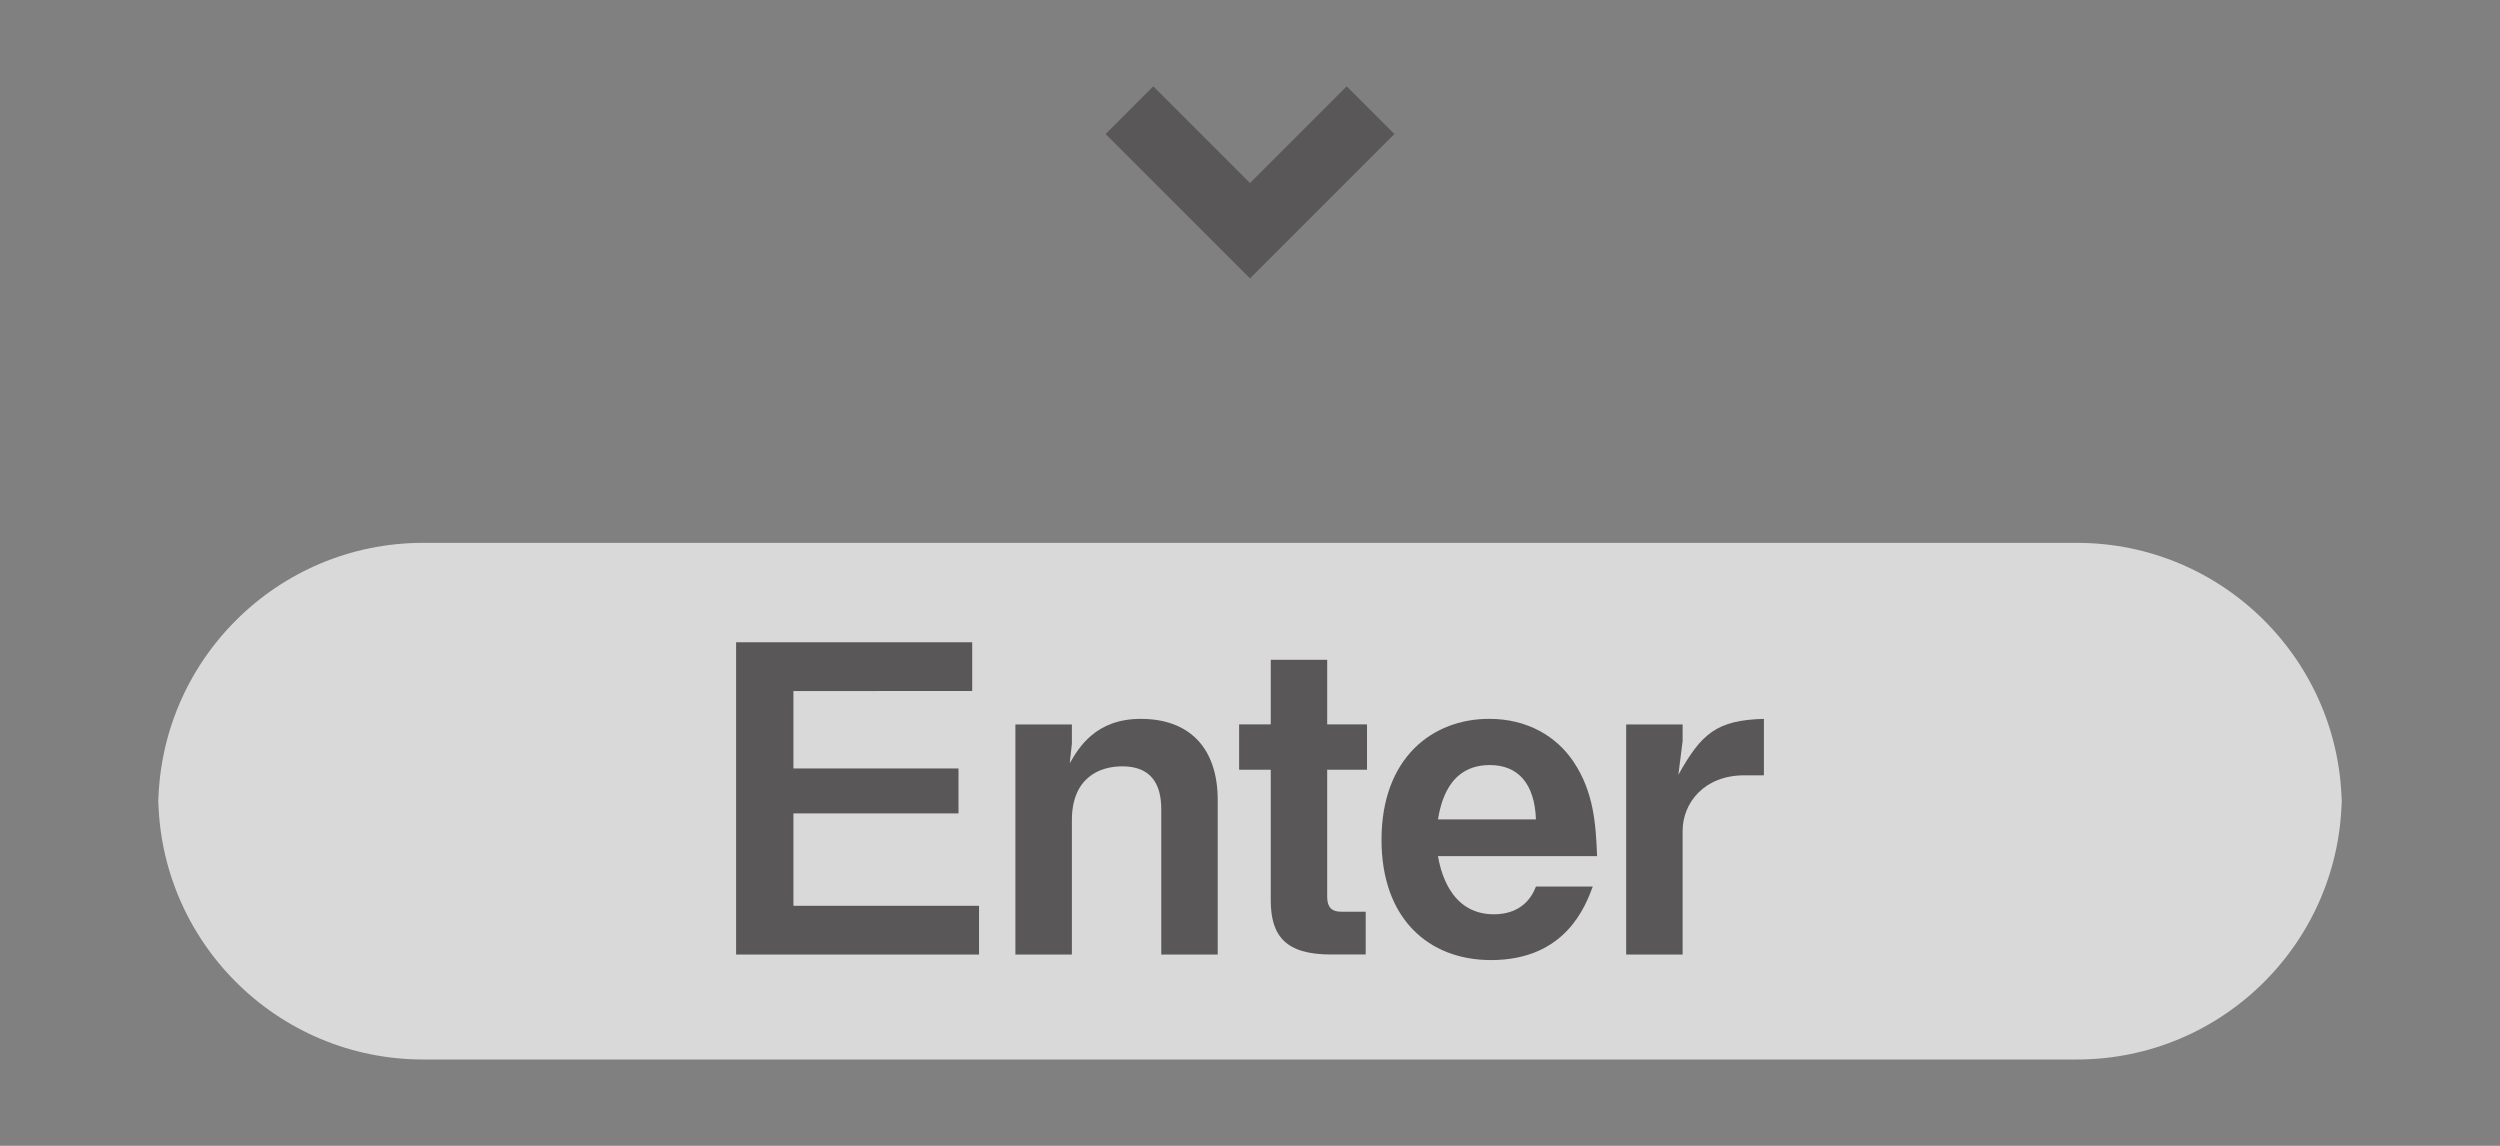
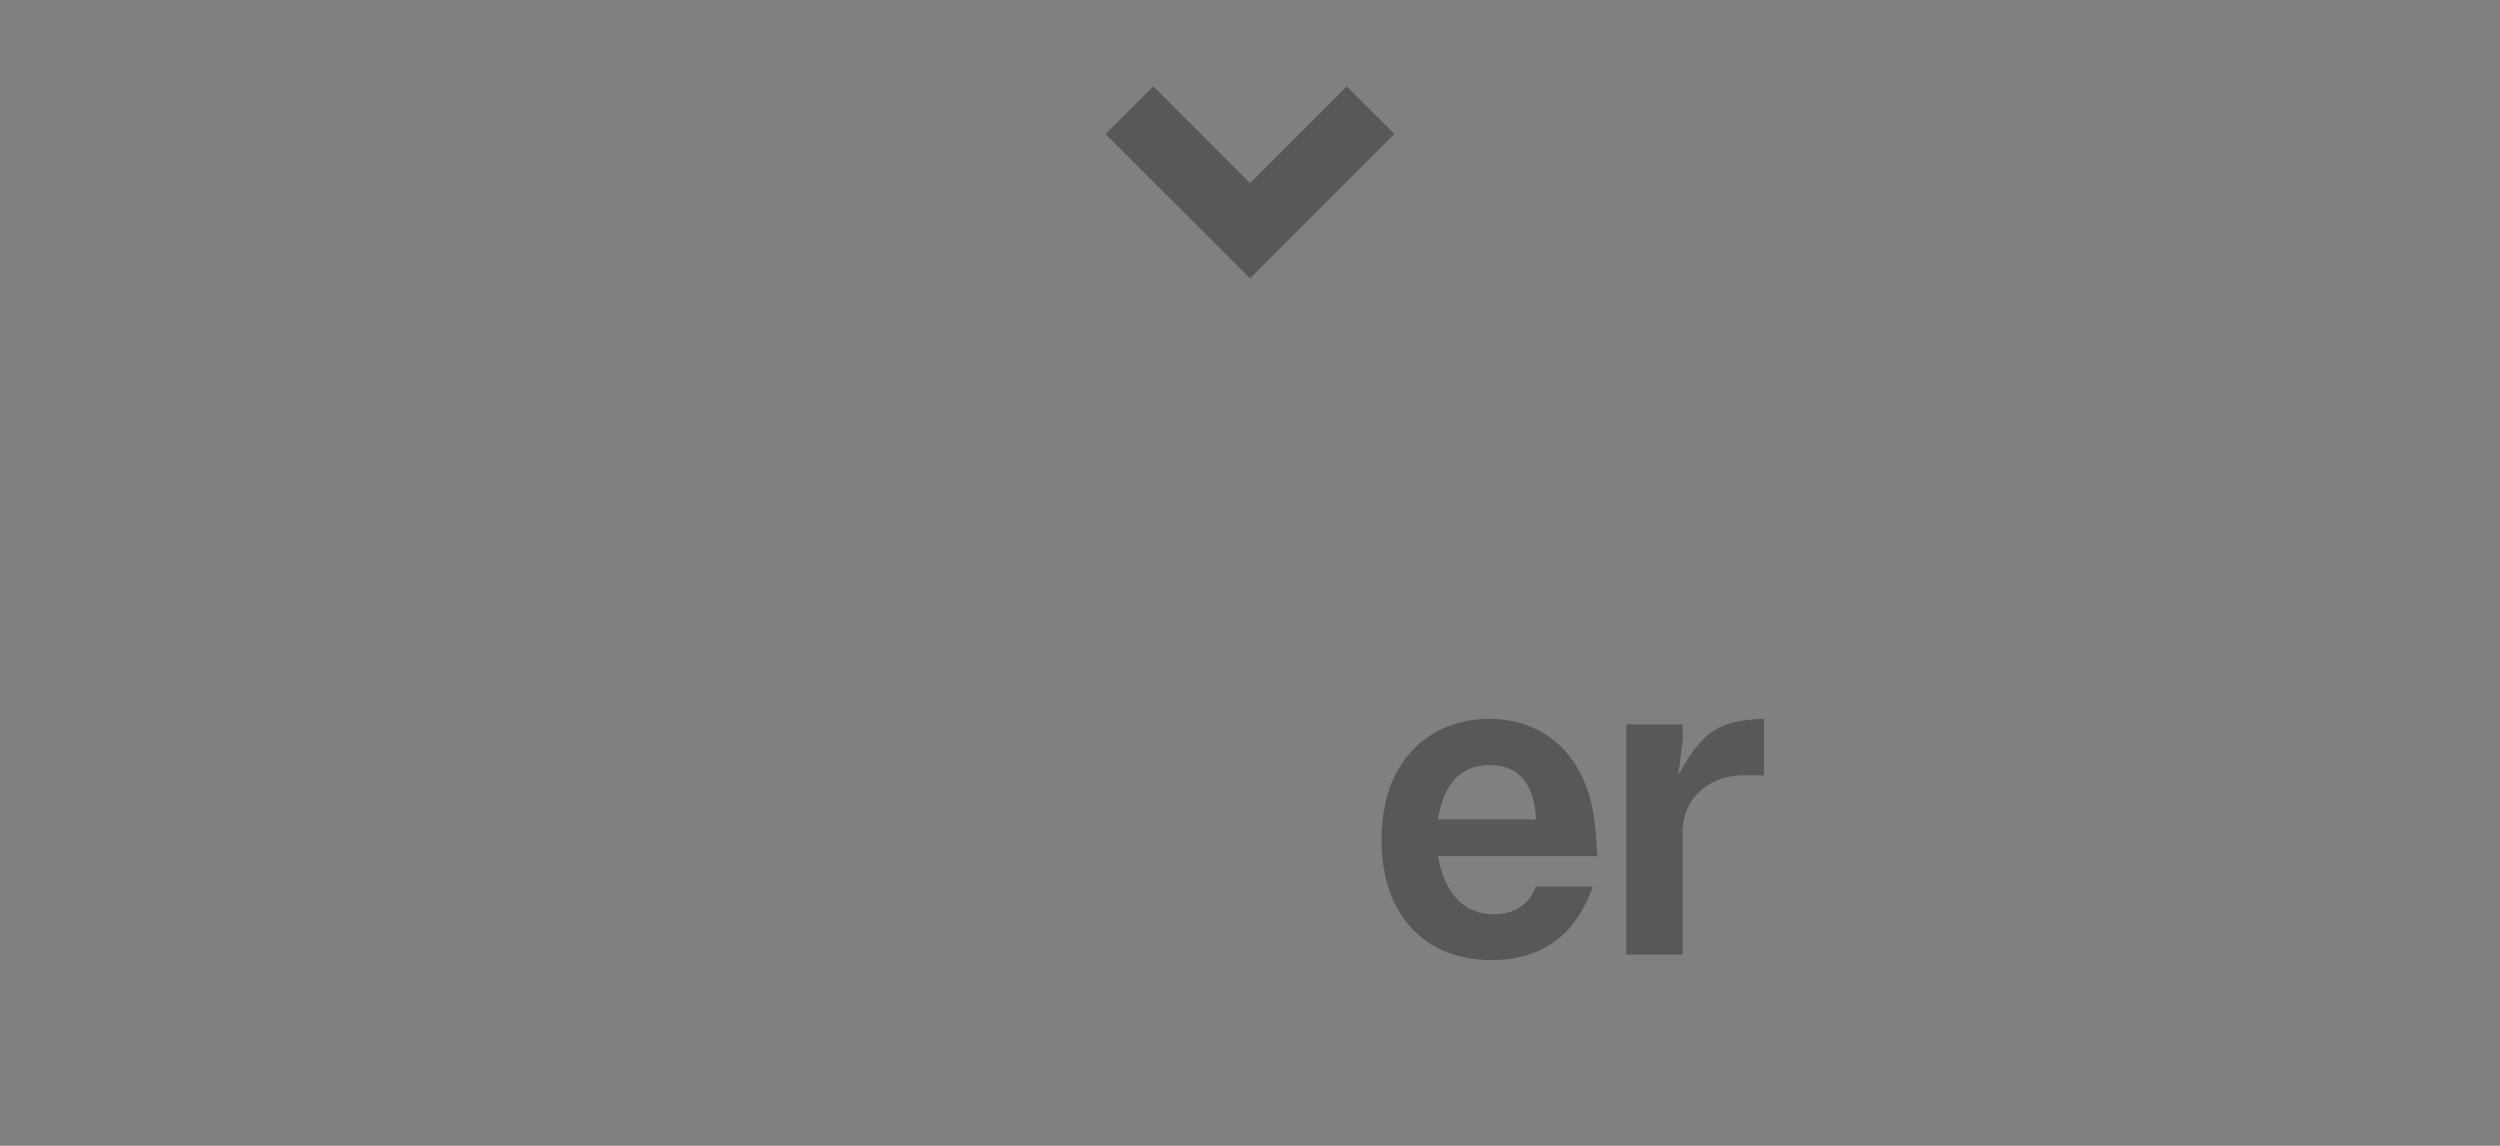
<svg xmlns="http://www.w3.org/2000/svg" version="1.1" id="レイヤー_1" x="0px" y="0px" width="150px" height="68.75px" viewBox="0 8.25 150 68.75" enable-background="new 0 8.25 150 68.75" xml:space="preserve">
  <rect x="0" y="8.25" width="150" height="68.75" fill="#808080" stroke="none" />
  <g>
-     <path opacity="0.7" fill="#FFFFFF" d="M140.506,55.923c0,8.781-7.115,15.897-15.896,15.897H25.392   c-8.781,0-15.897-7.116-15.897-15.897v0.795c0-8.779,7.116-15.897,15.897-15.897h99.218c8.781,0,15.896,7.118,15.896,15.897V55.923   z" />
    <g>
      <g>
        <g>
-           <path fill="#595758" d="M44.166,65.521V46.786h14.166v2.926H47.605v4.646h9.904v2.695h-9.904v5.543h11.137v2.924H44.166z" />
-         </g>
+           </g>
        <g>
-           <path fill="#595758" d="M69.676,65.521v-8.725c0-1.539-0.643-2.566-2.336-2.566c-1.387,0-3.027,0.693-3.027,3.234v8.057h-3.389      V51.716h3.389v1.152l-0.129,1.18c0.539-0.947,1.564-2.666,4.26-2.666c2.924,0,4.619,1.744,4.619,4.875v9.264H69.676z" />
-         </g>
+           </g>
        <g>
-           <path fill="#595758" d="M79.631,54.435v7.621c0,0.617,0.258,0.898,0.848,0.898h1.463v2.566h-2.078      c-2.695,0-3.619-1.076-3.619-3.258v-7.828h-1.898v-2.719h1.898v-3.877h3.387v3.877h2.389v2.719H79.631z" />
-         </g>
+           </g>
        <g>
          <path fill="#595758" d="M86.277,59.618c0.131,0.691,0.643,3.49,3.363,3.49c0.615,0,1.951-0.154,2.516-1.668h3.412      c-0.436,1.156-1.617,4.414-6.107,4.414c-3.748,0-6.57-2.49-6.57-7.211c0-4.928,3.055-7.262,6.467-7.262      c2.283,0,4.055,1.051,5.082,2.617c1.18,1.795,1.309,3.668,1.385,5.619H86.277z M89.385,54.153c-2.516,0-2.953,2.385-3.107,3.26      h5.879C92.078,55.257,91.078,54.153,89.385,54.153z" />
        </g>
        <g>
          <path fill="#595758" d="M104.652,54.769c-2.387,0-3.695,1.643-3.695,3.336v7.416H97.57V51.716h3.387v1l-0.256,2.025      c1.385-2.488,2.309-3.283,5.133-3.359v3.387H104.652z" />
        </g>
      </g>
    </g>
    <g>
      <polygon fill="#595758" points="75,19.231 69.197,13.431 66.337,16.292 75,24.953 83.663,16.29 80.8,13.43   " />
    </g>
  </g>
</svg>